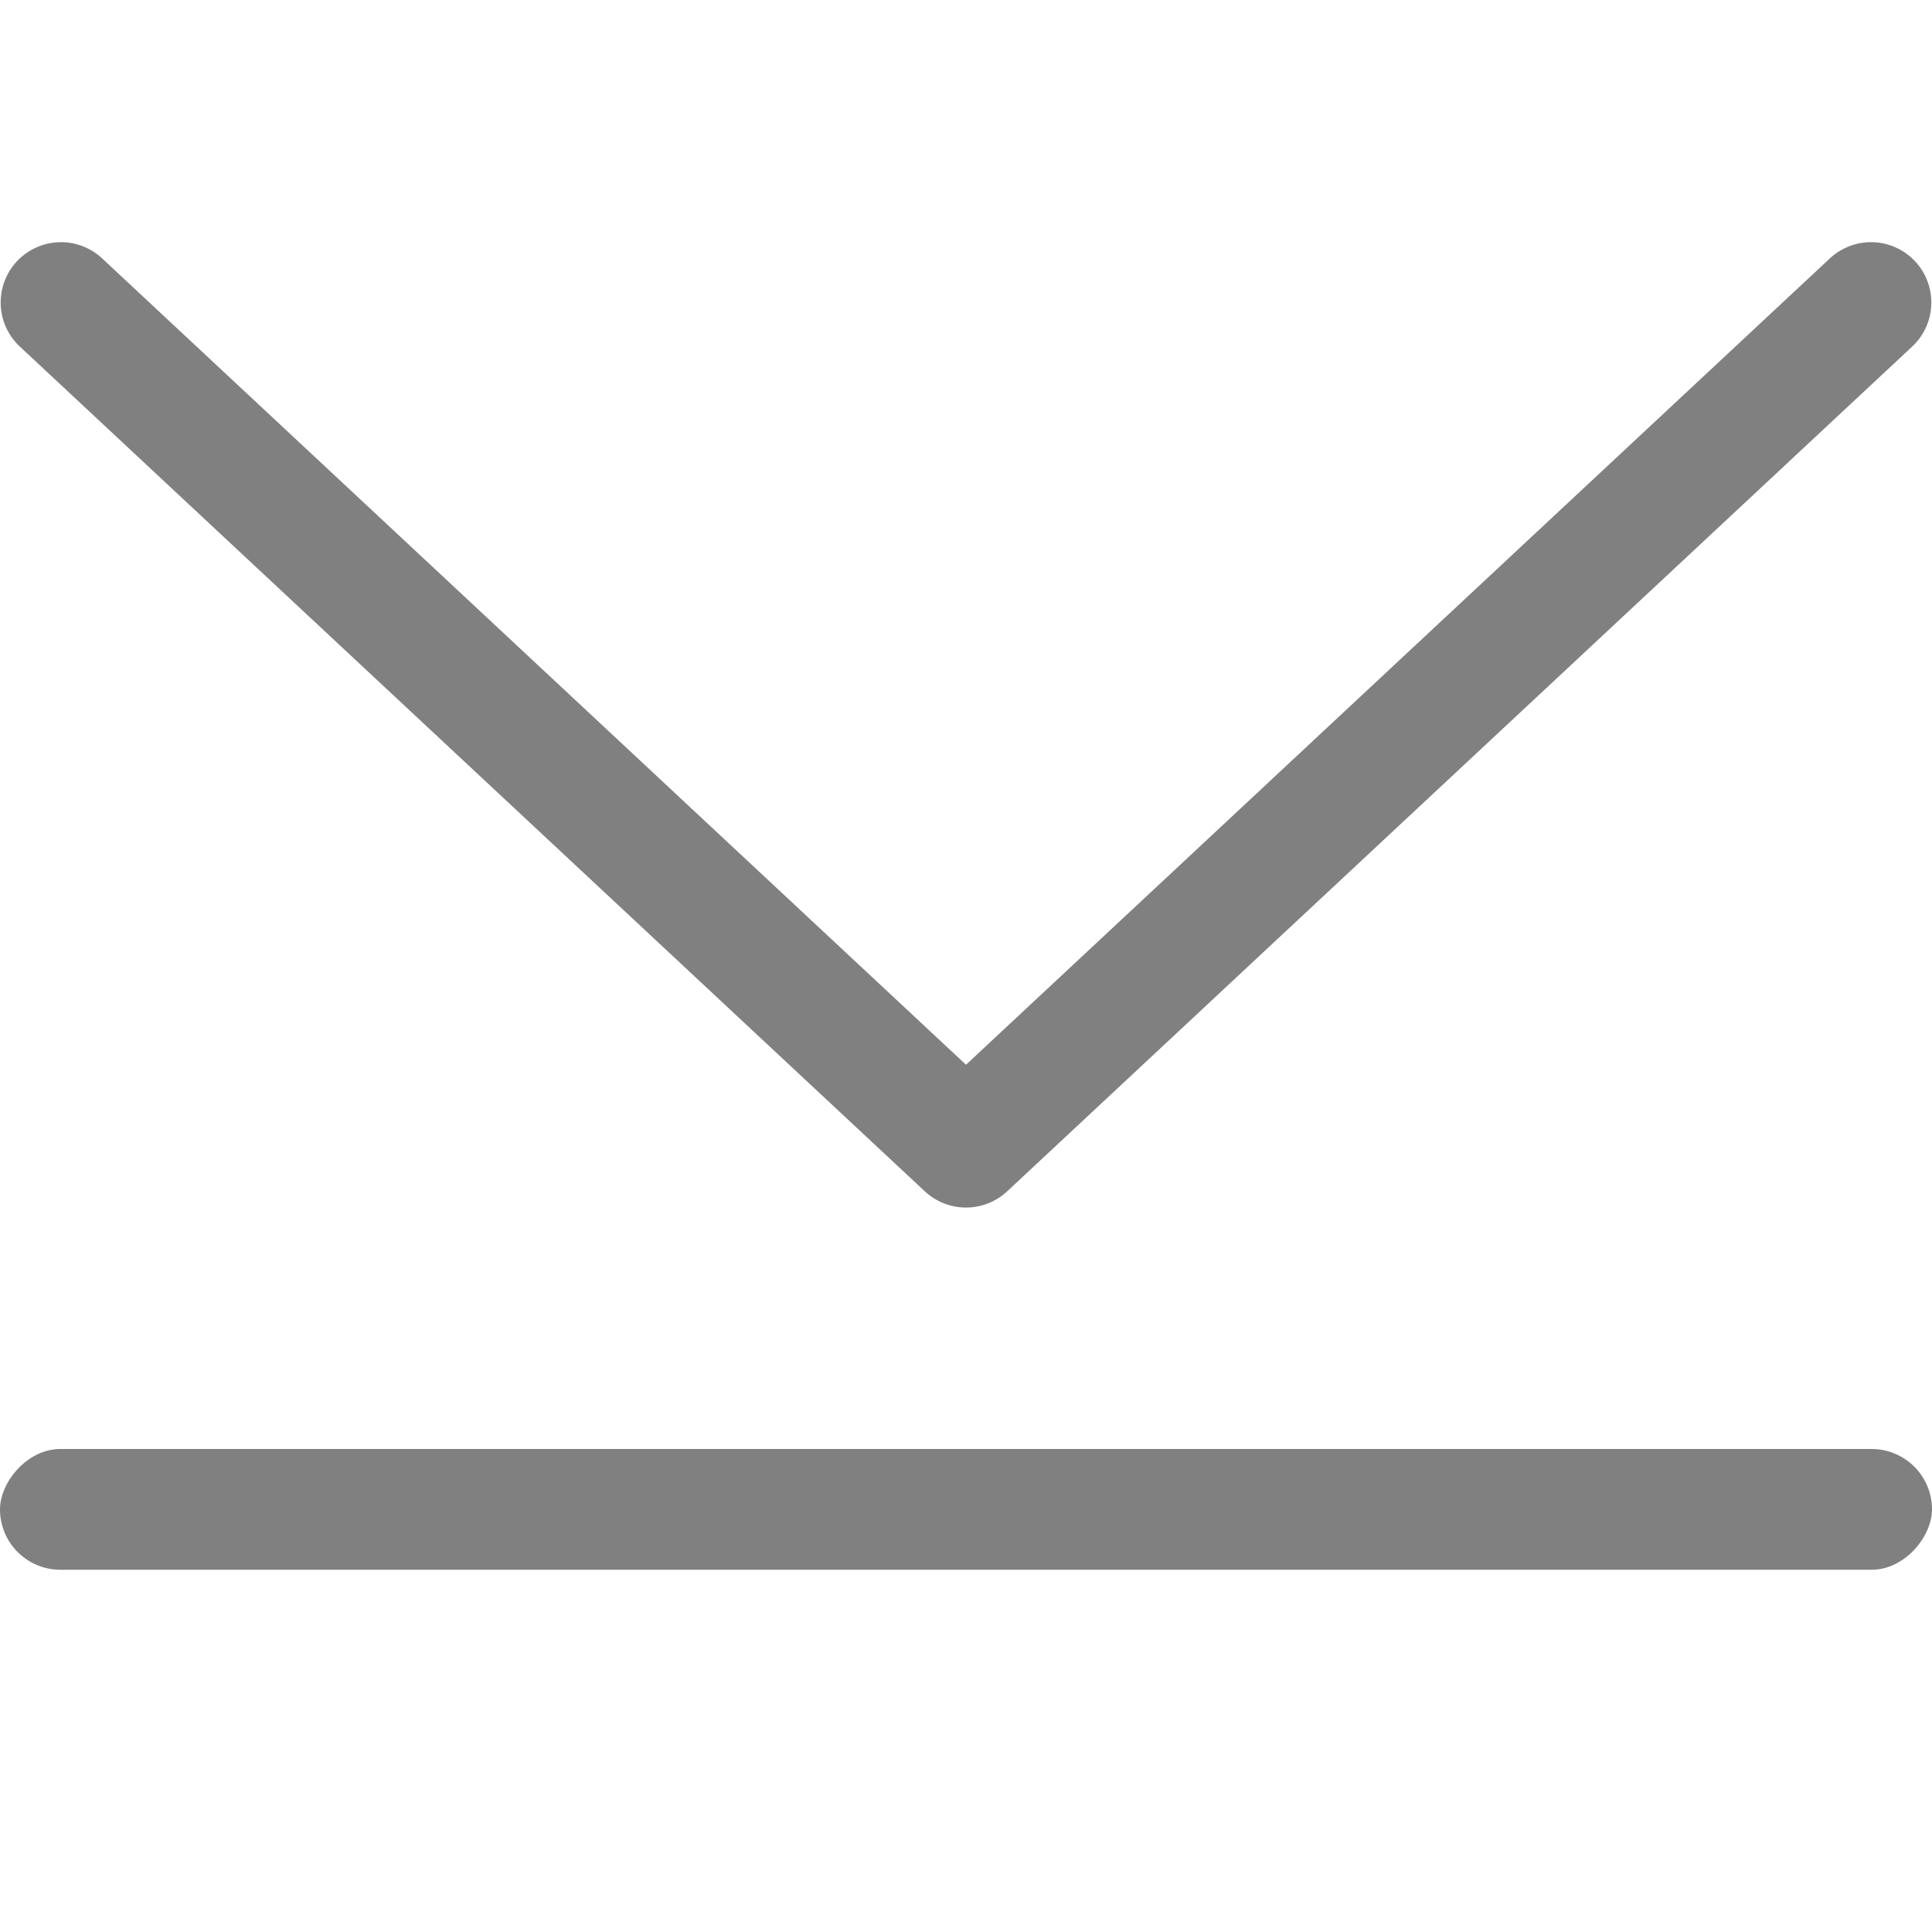
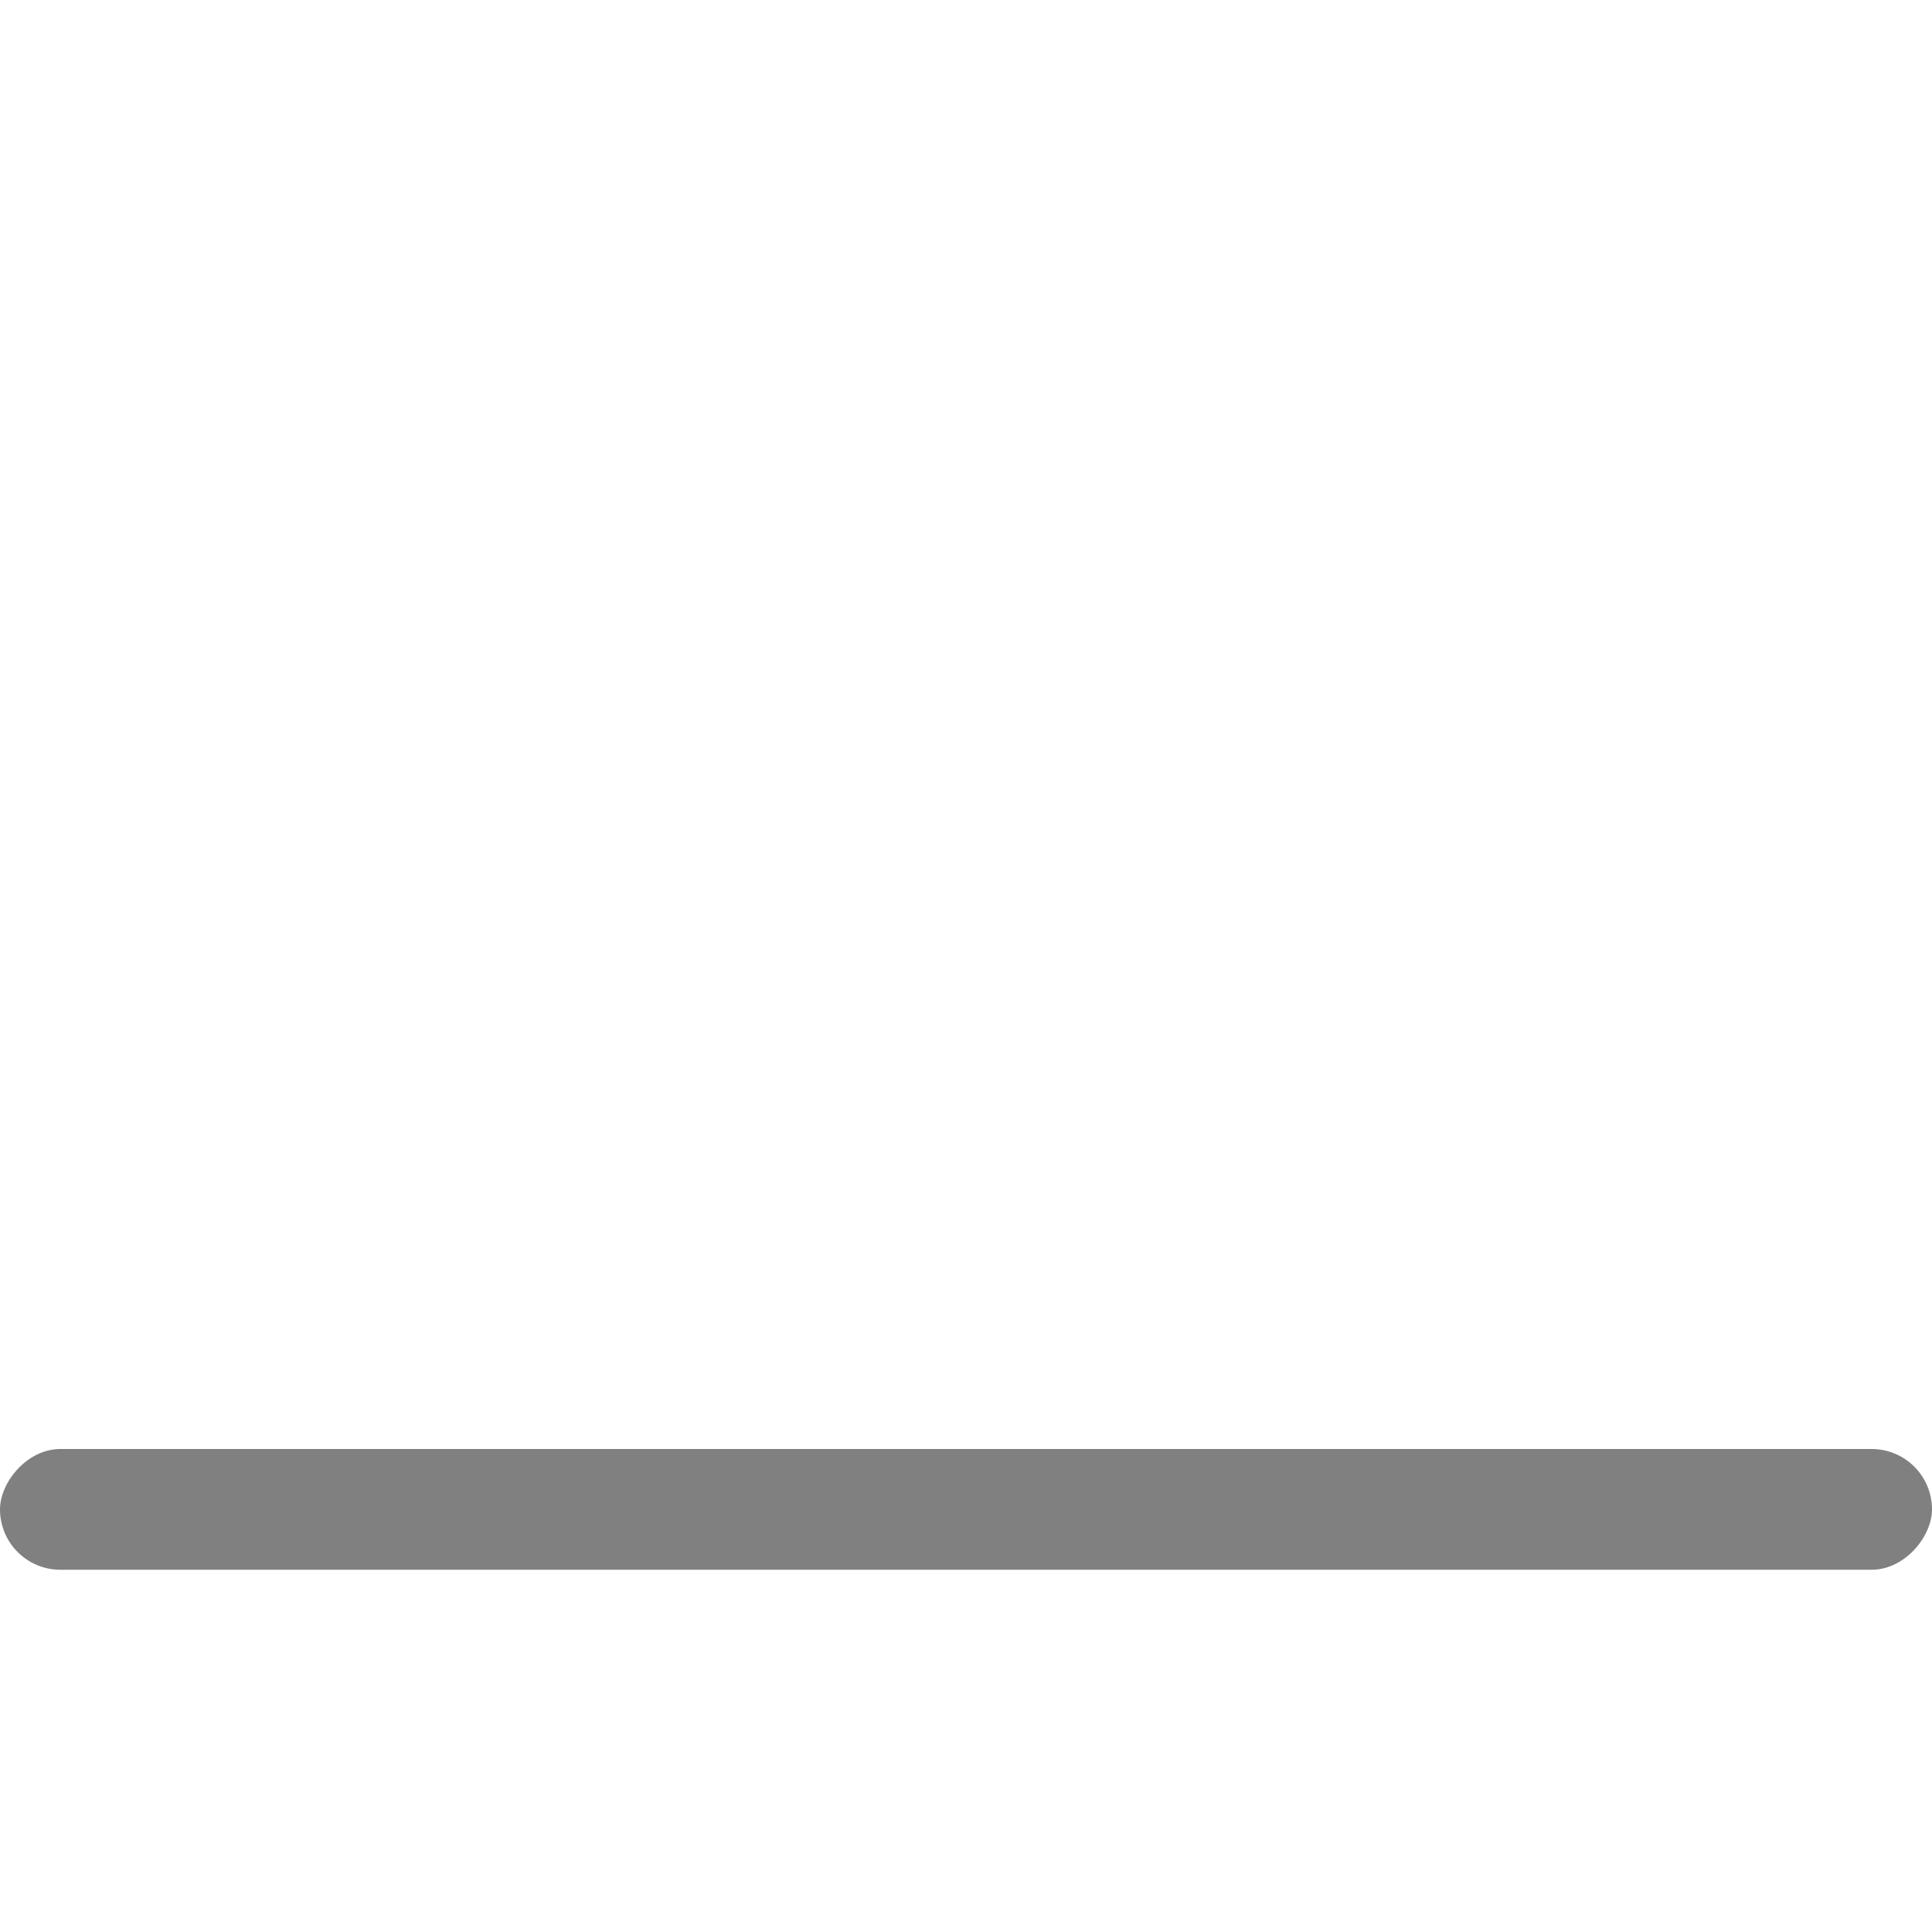
<svg xmlns="http://www.w3.org/2000/svg" viewBox="0 0 16 16">

     /&amp;gt;
-  <path d="m.505 2.505 7.495 6.996 7.495-6.996" fill="none" stroke="#808080" stroke-linecap="round" stroke-linejoin="round" stroke-width=".999" />
-   <rect fill="#808080" height="1" ry=".5" transform="scale(1 -1)" width="16" y="-13" />
+  <rect fill="#808080" height="1" ry=".5" transform="scale(1 -1)" width="16" y="-13" />
</svg>